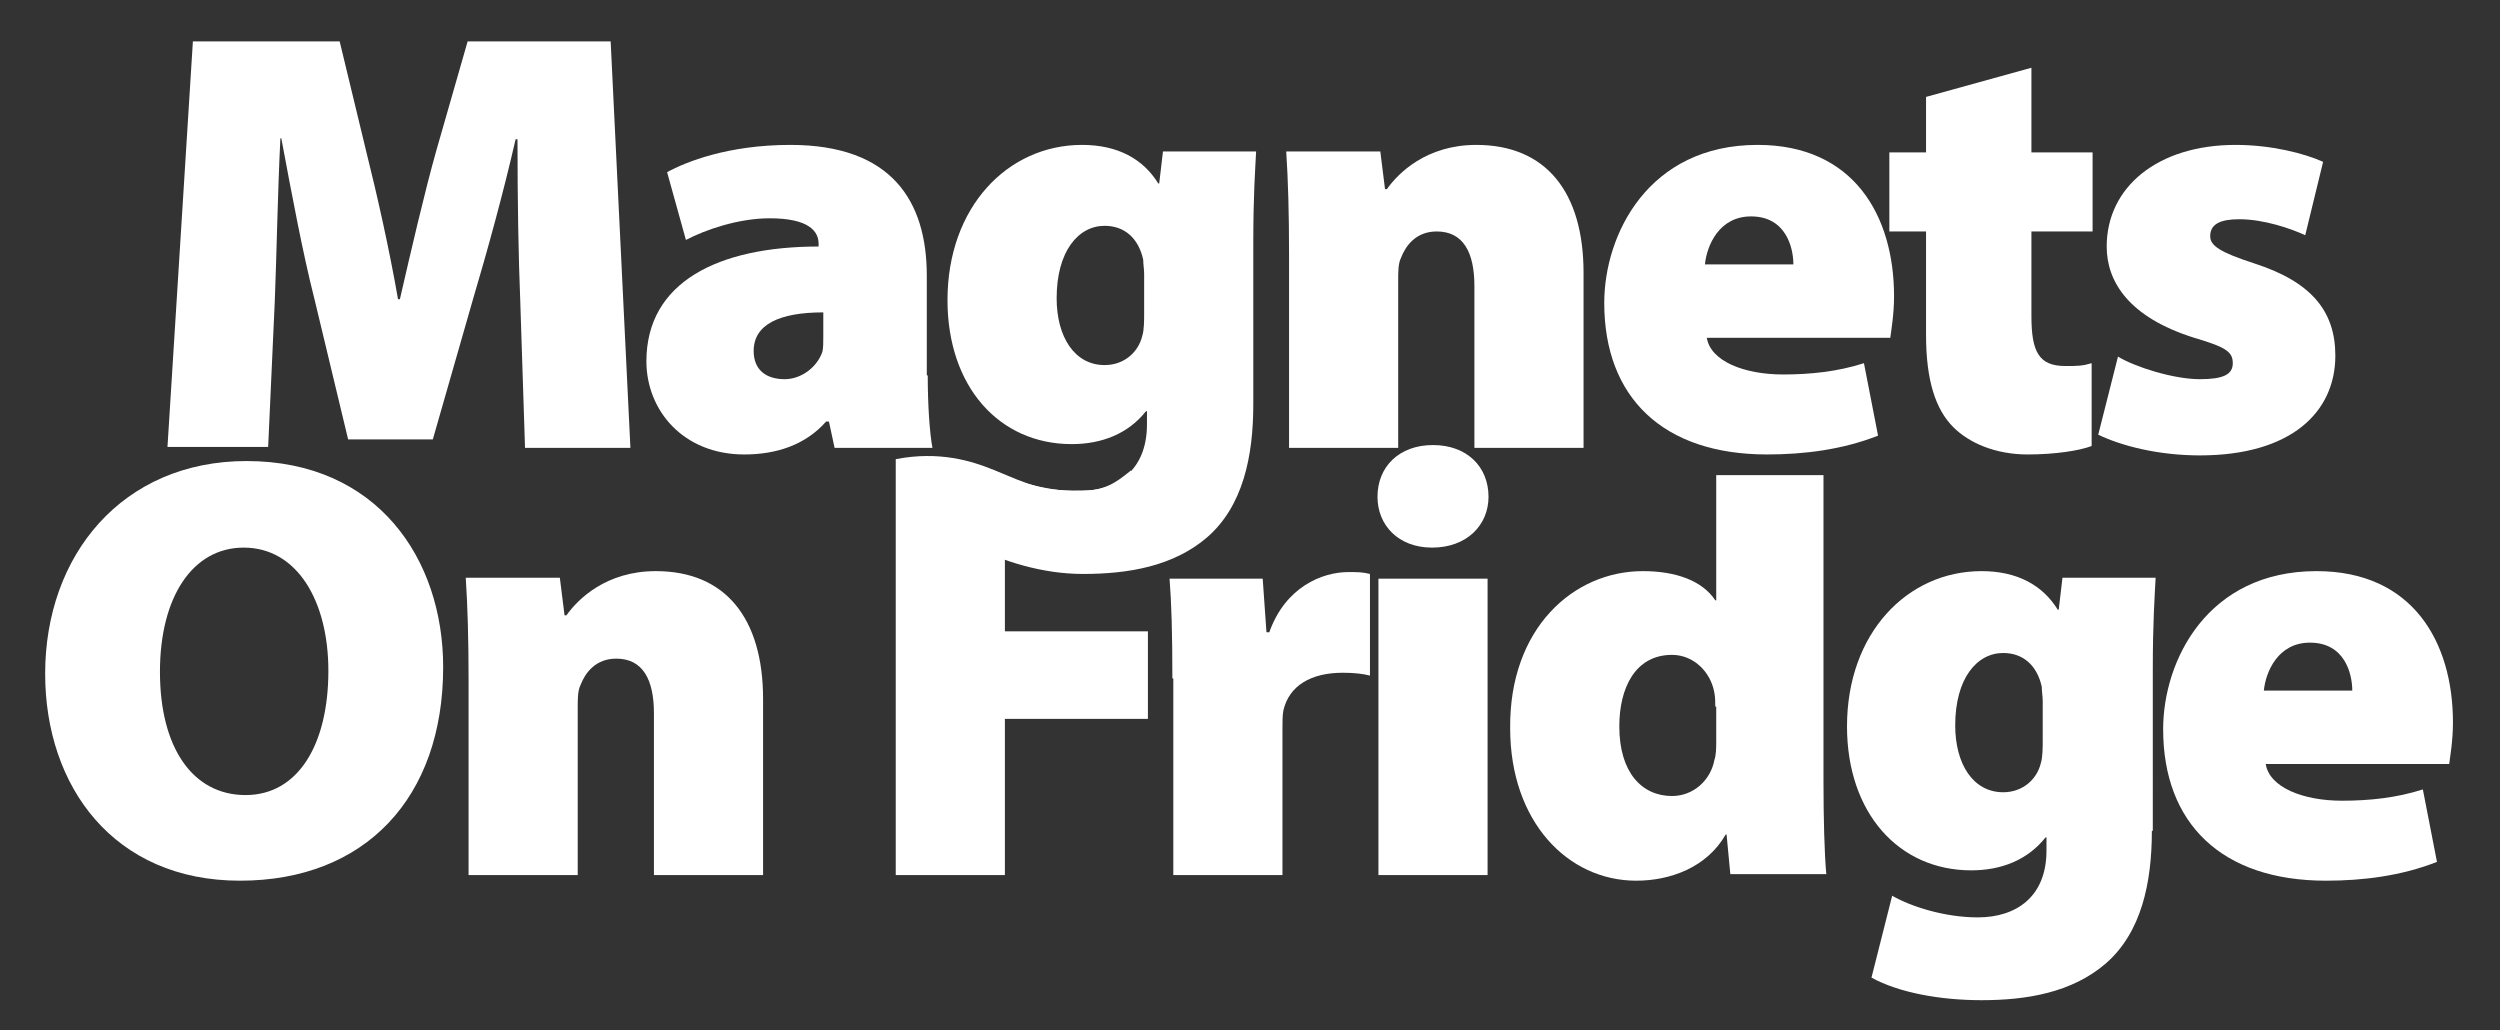
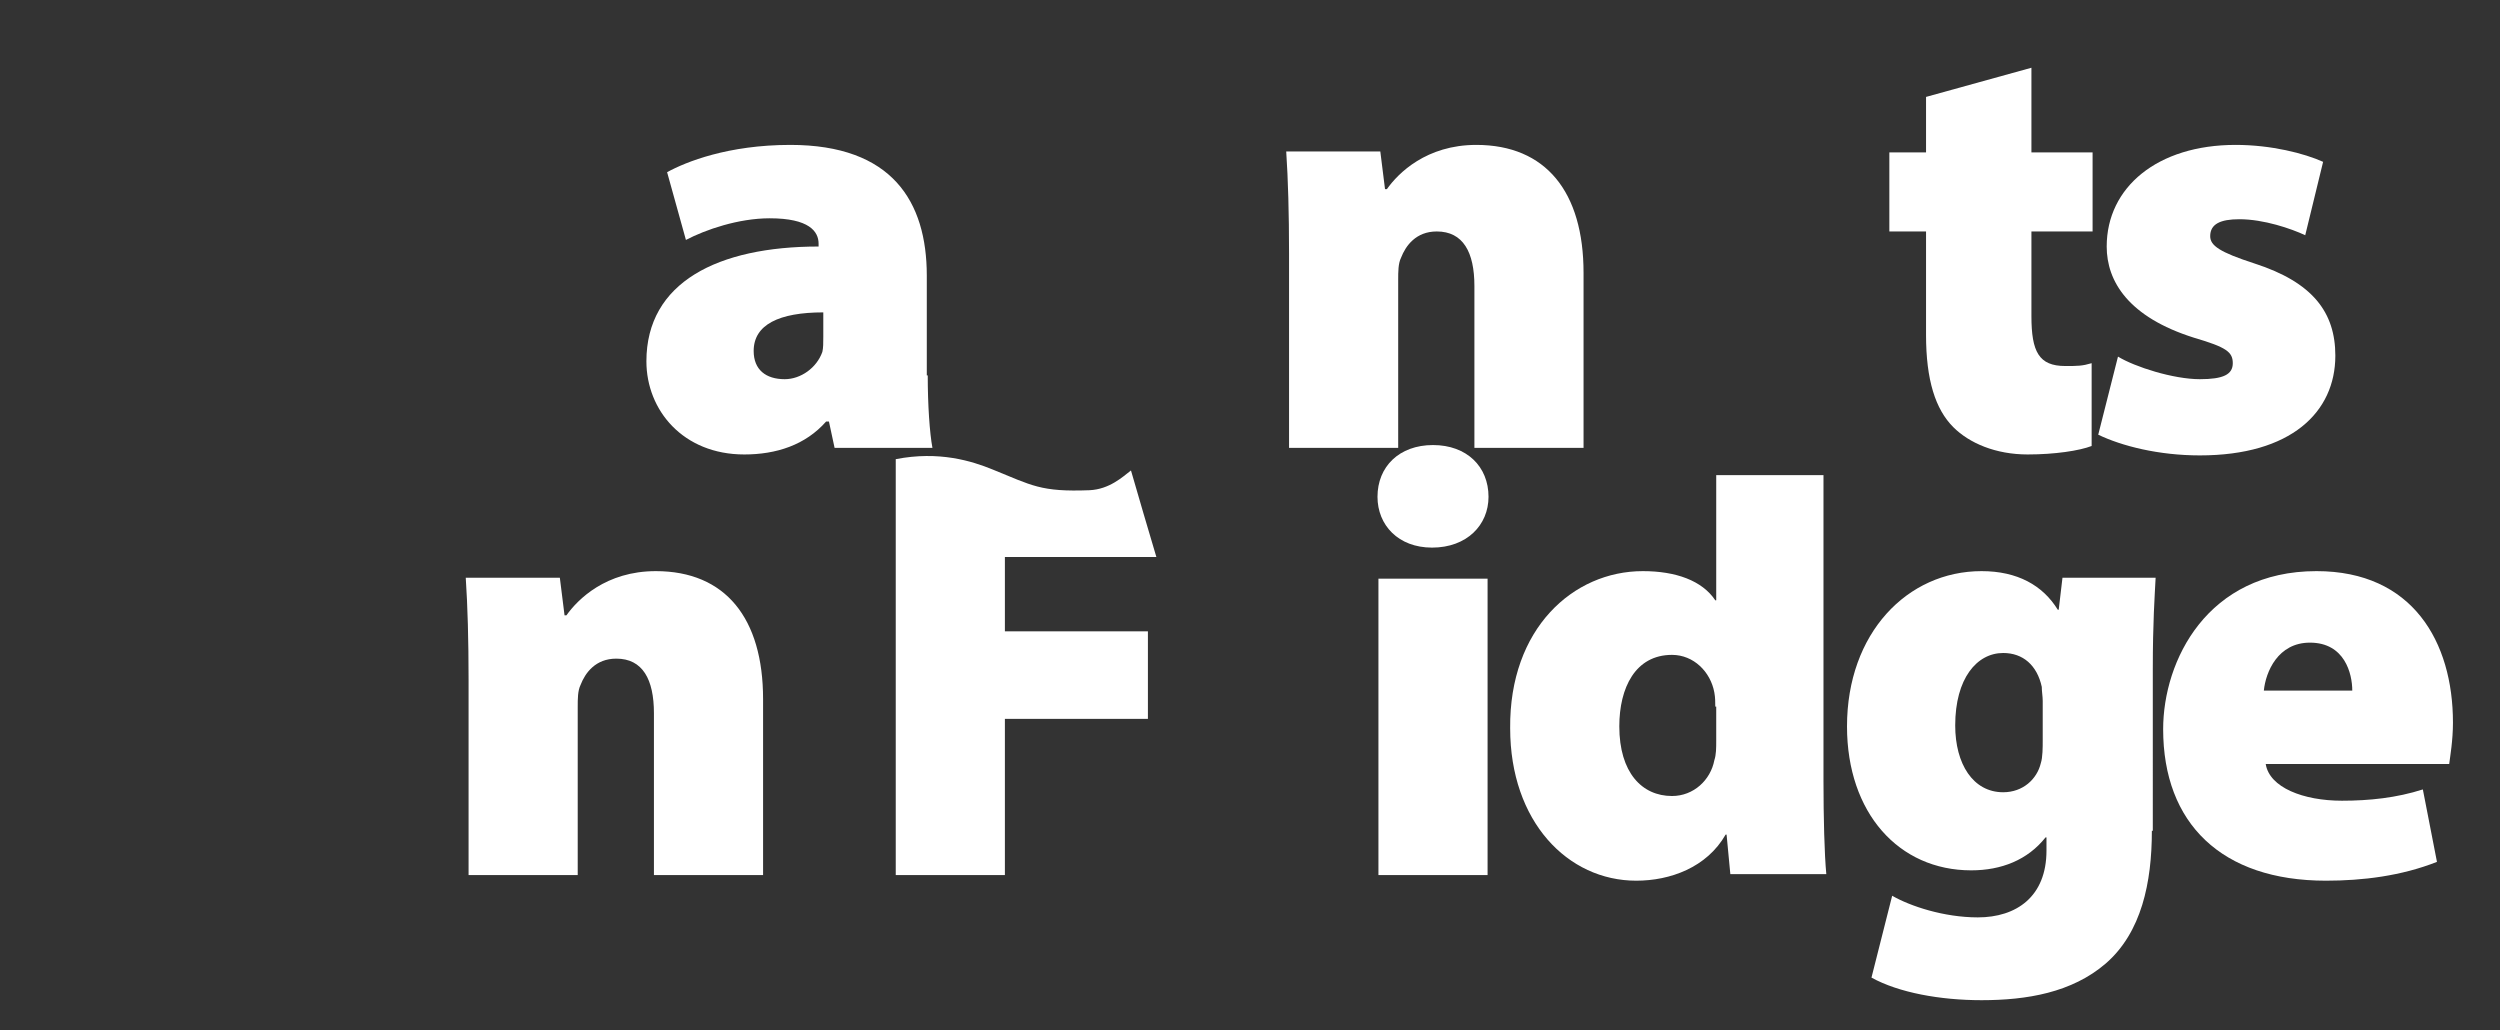
<svg xmlns="http://www.w3.org/2000/svg" version="1.1" id="Layer_1" x="0px" y="0px" viewBox="0 0 265.7 109.5" style="enable-background:new 0 0 265.7 109.5;" xml:space="preserve">
  <rect x="0" y="0" width="265.7" height="109.5" fill="#333333" stroke="none" />
  <style type="text/css"> .st0{fill:#FFFFFF;} </style>
-   <path class="st0" d="M55.3,32.2C55.1,27.2,55,21.5,55,14.8h-0.2c-1.3,5.7-3.1,12.2-4.5,16.9l-4.3,15h-9l-3.6-15 c-1.2-4.7-2.4-11.1-3.5-17h-0.1c-0.3,6.1-0.4,12.5-0.6,17.4l-0.7,15.4H17.8l2.7-43.1h15.6L38.9,16c1.2,4.8,2.5,10.6,3.4,15.8h0.2 c1.2-5.2,2.6-11.3,3.9-15.9l3.3-11.5h15.2L67,47.6H55.8L55.3,32.2z" />
  <path class="st0" d="M98.6,39.9c0,3.1,0.2,6.1,0.5,7.7H88.7l-0.6-2.8h-0.3c-2.2,2.5-5.3,3.5-8.7,3.5c-6.5,0-10.4-4.7-10.4-9.9 c0-8.4,7.6-12.2,18.3-12.2v-0.3c0-1.3-1-2.7-5.2-2.7c-3.3,0-6.8,1.2-8.9,2.3l-2-7.2c2-1.1,6.5-2.9,13.1-2.9c10.8,0,14.5,6,14.5,13.9 V39.9z M87.5,33.2c-4.7,0-7.4,1.3-7.4,4.1c0,2,1.3,3,3.3,3c1.7,0,3.4-1.2,4-2.9c0.1-0.4,0.1-1,0.1-1.6V33.2z" />
-   <path class="st0" d="M133.2,43c0,5.5-1.1,10.8-4.9,14.1c-3.6,3.1-8.4,3.9-13.2,3.9c-4.4,0-8.6-1.4-11.6-2.9l2-8.2 c1.9,1.1,5.5,2.3,9.1,2.3c4.1,0,7.3-2.2,7.3-7.1v-1.4h-0.1c-1.9,2.4-4.7,3.5-7.9,3.5c-7.7,0-13.2-6.1-13.2-15.3 c0-9.9,6.4-16.5,14.3-16.5c3.8,0,6.5,1.5,8.1,4.1h0.1l0.4-3.4h9.9c-0.1,2-0.3,4.7-0.3,9.7V43z M121.6,29.1c0-0.5-0.1-1-0.1-1.5 c-0.5-2.3-2-3.6-4.1-3.6c-2.8,0-5.1,2.7-5.1,7.7c0,4.1,1.9,7.1,5.1,7.1c2.1,0,3.6-1.4,4-3.1c0.2-0.6,0.2-1.7,0.2-2.4V29.1z" />
  <path class="st0" d="M137,26.9c0-4.2-0.1-7.8-0.3-10.8h10l0.5,4h0.2c1.2-1.7,4.2-4.7,9.5-4.7c7.4,0,11.4,5,11.4,13.6v18.6h-11.6 V30.4c0-3.6-1.2-5.8-4-5.8c-2.2,0-3.3,1.5-3.8,2.8c-0.3,0.6-0.3,1.5-0.3,2.3v17.9H137V26.9z" />
-   <path class="st0" d="M181.4,35.9c0.4,2.5,4,3.9,8.1,3.9c2.9,0,5.8-0.3,8.6-1.2l1.5,7.7c-3.8,1.5-7.9,2-11.8,2 c-11.1,0-17.3-6.1-17.3-16.1c0-7.3,4.7-16.8,16.3-16.8c10.2,0,14.5,7.5,14.5,16.1c0,1.9-0.3,3.6-0.4,4.4H181.4z M190.6,28.1 c0-1.8-0.8-5.1-4.5-5.1c-3.4,0-4.7,3.1-4.9,5.1H190.6z" />
  <path class="st0" d="M215.9,7.2v9h6.5v8.4h-6.5v9c0,3.8,0.8,5.3,3.6,5.3c1.3,0,1.8,0,2.8-0.3v8.8c-1.3,0.5-3.9,0.9-6.8,0.9 c-3.4,0-6.2-1.2-7.9-2.9c-1.9-1.9-2.9-5-2.9-9.8V24.6h-3.9v-8.4h3.9v-5.9L215.9,7.2z" />
  <path class="st0" d="M225.1,37.9c1.8,1.1,5.9,2.4,8.7,2.4c2.5,0,3.5-0.5,3.5-1.7c0-1.2-0.7-1.7-4.1-2.7c-7-2.2-9.3-6-9.3-9.7 c0-6.3,5.4-10.8,13.7-10.8c3.8,0,7.3,0.9,9.3,1.8l-1.9,7.8c-1.5-0.7-4.4-1.7-7-1.7c-2,0-3.1,0.5-3.1,1.8c0,1,1,1.7,4.7,2.9 c6.2,2,8.6,5.2,8.6,9.8c0,6-4.7,10.6-14.4,10.6c-4.4,0-8.3-1-10.8-2.2L225.1,37.9z" />
-   <path class="st0" d="M47.1,70.9c0,13.9-8.3,22.7-21.6,22.7c-13.4,0-20.7-10-20.7-22C4.8,59,13,49,26.2,49 C40.1,49,47.1,59.4,47.1,70.9z M17,71.4c0,8.1,3.5,13.1,9.1,13.1c5.6,0,8.8-5.4,8.8-13.2c0-7.4-3.3-13.1-9-13.1 C20.5,58.2,17,63.4,17,71.4z" />
  <path class="st0" d="M49.8,72.2c0-4.2-0.1-7.8-0.3-10.8h10l0.5,4h0.2c1.2-1.7,4.2-4.7,9.5-4.7c7.4,0,11.4,5,11.4,13.6V93H69.5V75.8 c0-3.6-1.2-5.8-4-5.8c-2.2,0-3.3,1.5-3.8,2.8c-0.3,0.6-0.3,1.5-0.3,2.3V93H49.8V72.2z" />
  <path class="st0" d="M95.2,48.8c4.6-0.9,8.1,0.2,10.3,1.1c4.2,1.7,5.1,2.4,10.3,2.2c2.1-0.1,3.5-1.4,4.4-2.1 c0.9,3.1,1.8,6.2,2.7,9.2h-16.1v7.9h15.2v9.3h-15.2V93H95.2V48.8z" />
-   <path class="st0" d="M124.6,72.1c0-5-0.1-8-0.3-10.6h9.9l0.4,5.7h0.3c1.7-4.8,5.6-6.4,8.4-6.4c1,0,1.5,0,2.3,0.2v10.8 c-0.8-0.2-1.7-0.3-2.9-0.3c-3.4,0-5.7,1.4-6.3,4c-0.1,0.5-0.1,1.2-0.1,2V93h-11.6V72.1z" />
  <path class="st0" d="M158.2,52.8c0,3-2.3,5.4-6,5.4c-3.6,0-5.8-2.4-5.8-5.4c0-3.2,2.3-5.5,5.9-5.5C155.9,47.3,158.2,49.6,158.2,52.8 z M146.5,93V61.5h11.6V93H146.5z" />
  <path class="st0" d="M193.8,50.5V83c0,3.9,0.1,7.8,0.3,9.9h-10.2l-0.4-4.2h-0.1c-2,3.5-5.9,4.9-9.5,4.9c-7.3,0-13.4-6.3-13.4-16.2 c-0.1-10.6,6.7-16.7,14.1-16.7c3.5,0,6.3,1,7.7,3.1h0.1V50.5H193.8z M182.3,75.1c0-0.4,0-1-0.1-1.5c-0.4-2.2-2.2-4-4.5-4 c-3.9,0-5.6,3.5-5.6,7.6c0,4.9,2.4,7.4,5.6,7.4c2.3,0,4.1-1.7,4.5-3.8c0.2-0.6,0.2-1.3,0.2-2.1V75.1z" />
  <path class="st0" d="M228.7,88.3c0,5.5-1.1,10.8-4.9,14.1c-3.6,3.1-8.4,3.9-13.2,3.9c-4.4,0-8.8-0.8-11.7-2.4l2.2-8.7 c1.9,1.1,5.5,2.3,9.1,2.3c4.1,0,7.3-2.2,7.3-7.1V89h-0.1c-1.9,2.4-4.7,3.5-7.9,3.5c-7.7,0-13.2-6.1-13.2-15.3 c0-9.9,6.4-16.5,14.3-16.5c3.8,0,6.5,1.5,8.1,4.1h0.1l0.4-3.4h9.9c-0.1,2-0.3,4.7-0.3,9.7V88.3z M217.1,74.5c0-0.5-0.1-1-0.1-1.5 c-0.5-2.3-2-3.6-4.1-3.6c-2.8,0-5.1,2.7-5.1,7.7c0,4.1,1.9,7.1,5.1,7.1c2.1,0,3.6-1.4,4-3.1c0.2-0.6,0.2-1.7,0.2-2.4V74.5z" />
  <path class="st0" d="M240.8,81.2c0.4,2.5,4,3.9,8.1,3.9c2.9,0,5.8-0.3,8.6-1.2l1.5,7.7c-3.8,1.5-7.9,2-11.8,2 c-11.1,0-17.3-6.1-17.3-16.1c0-7.3,4.7-16.8,16.3-16.8c10.2,0,14.5,7.5,14.5,16.1c0,1.9-0.3,3.6-0.4,4.4H240.8z M250,73.4 c0-1.8-0.8-5.1-4.5-5.1c-3.4,0-4.7,3.1-4.9,5.1H250z" />
</svg>